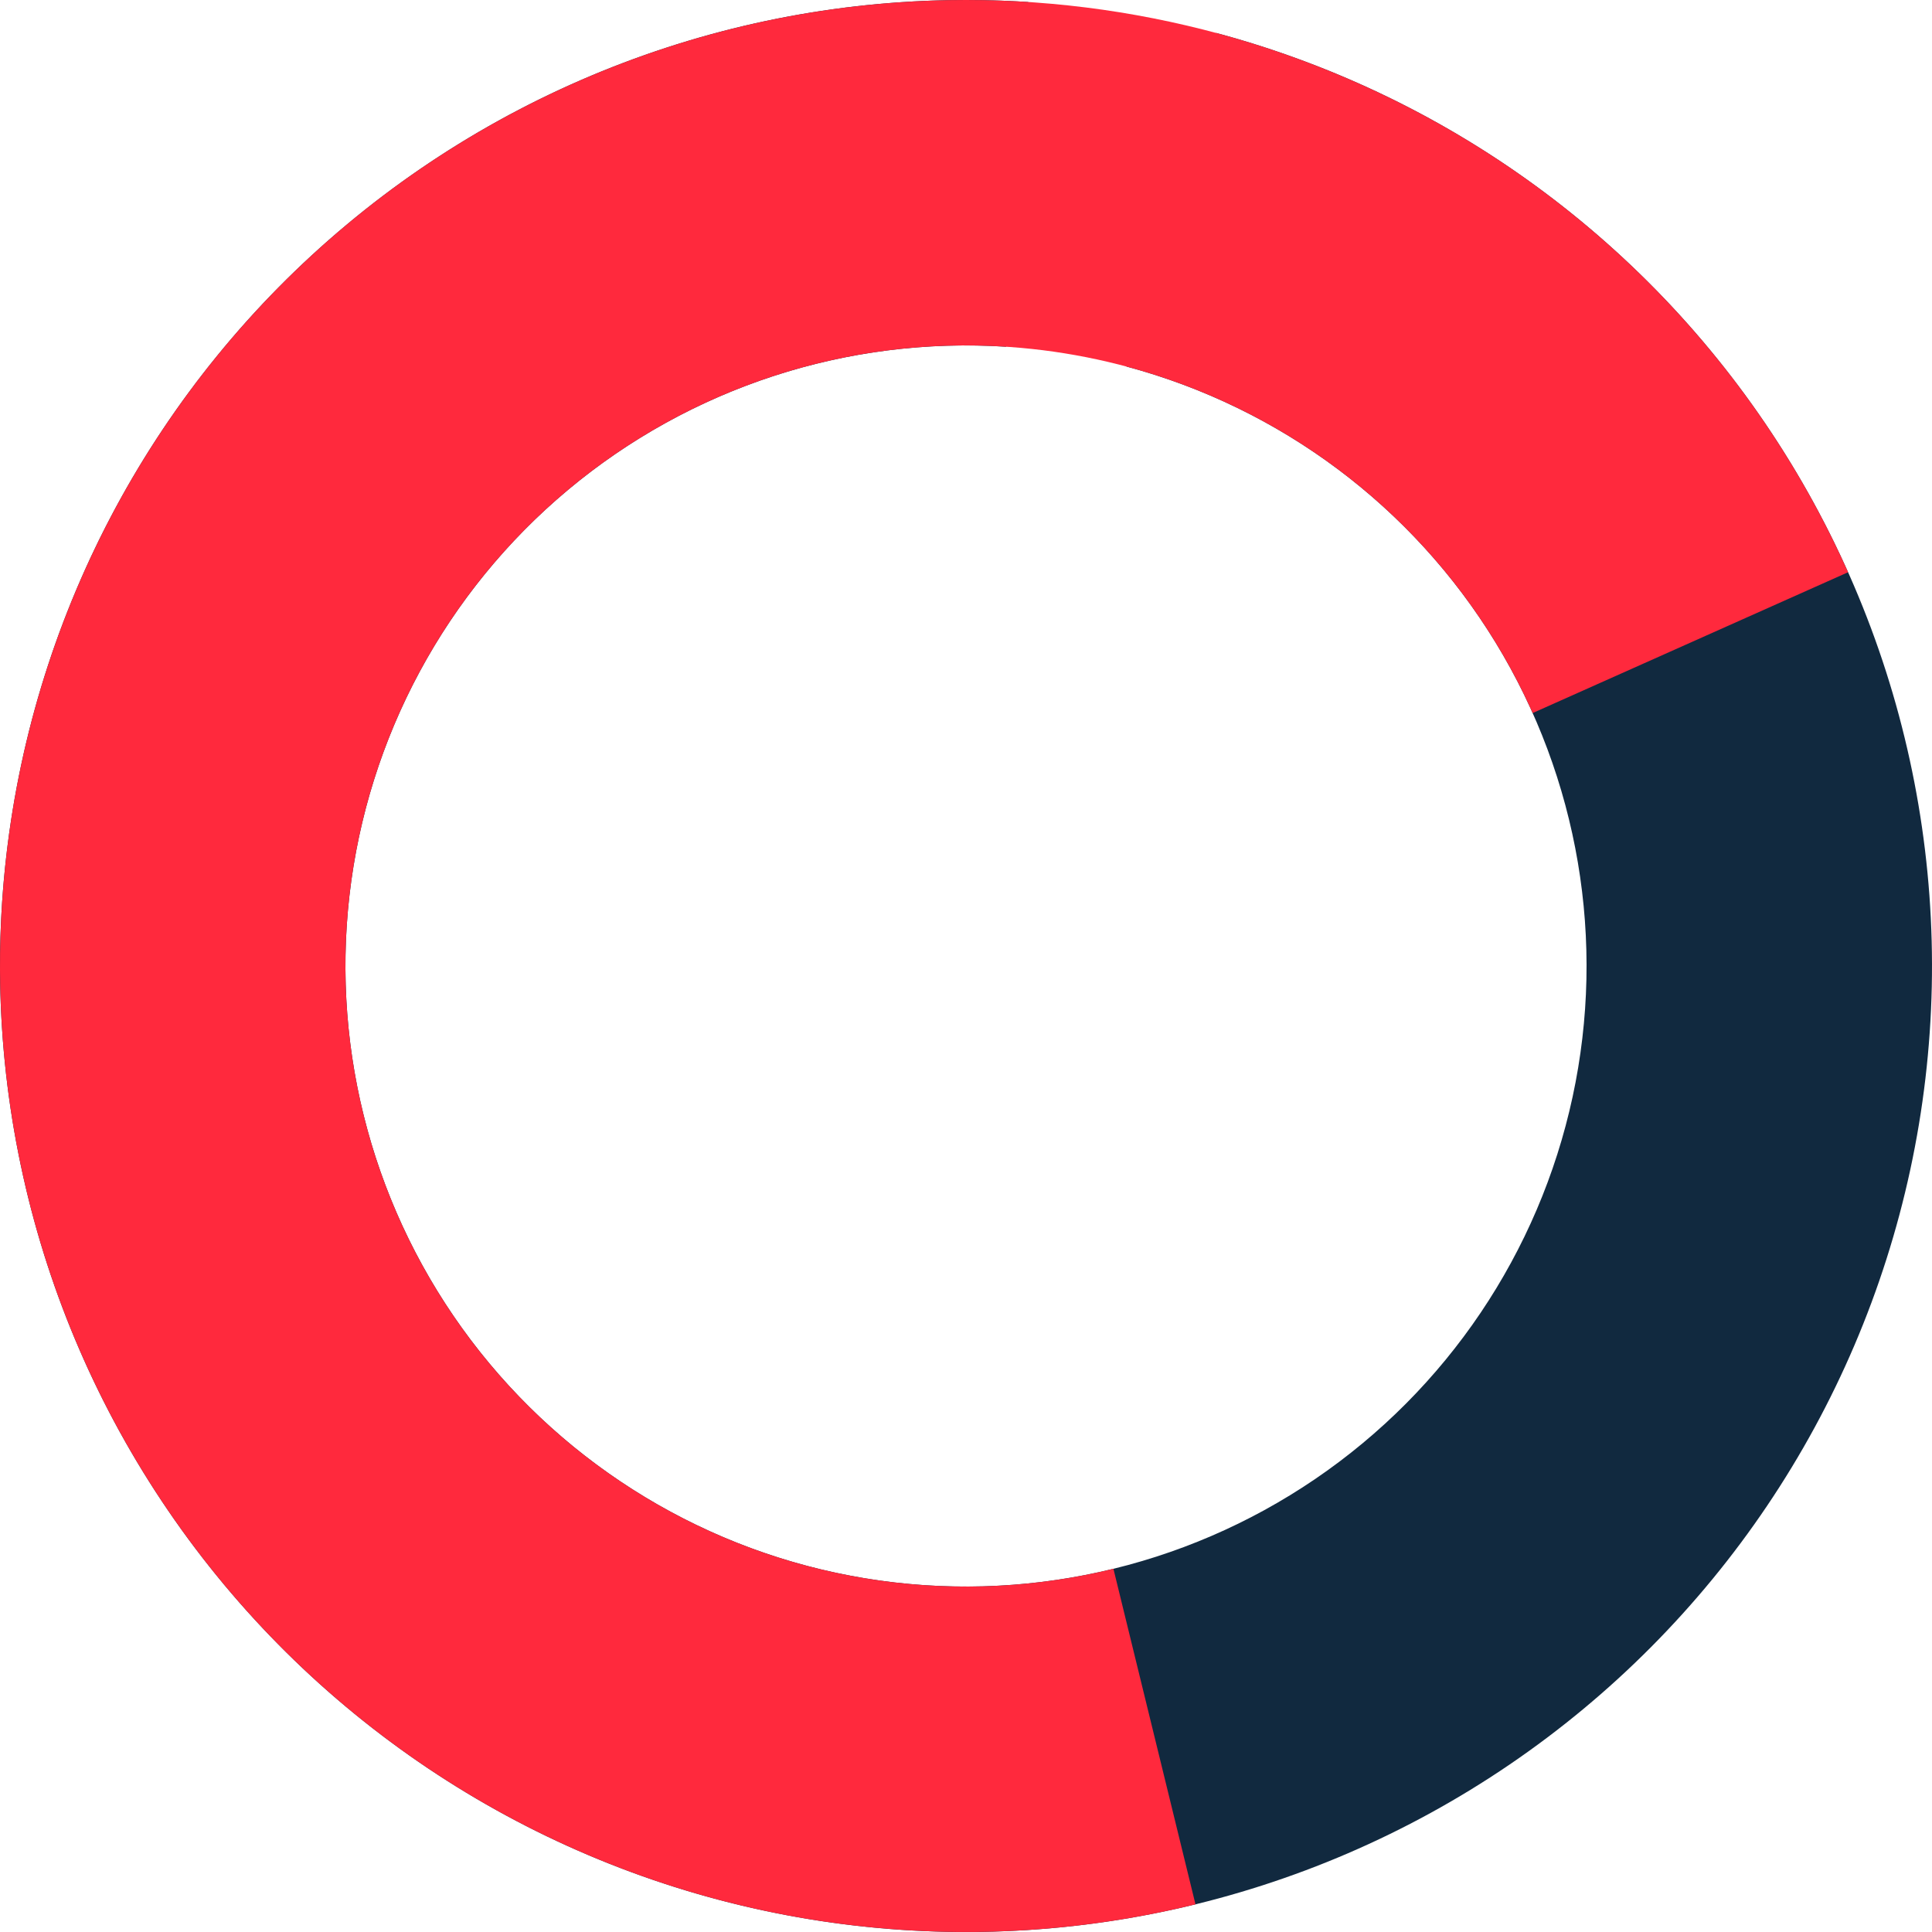
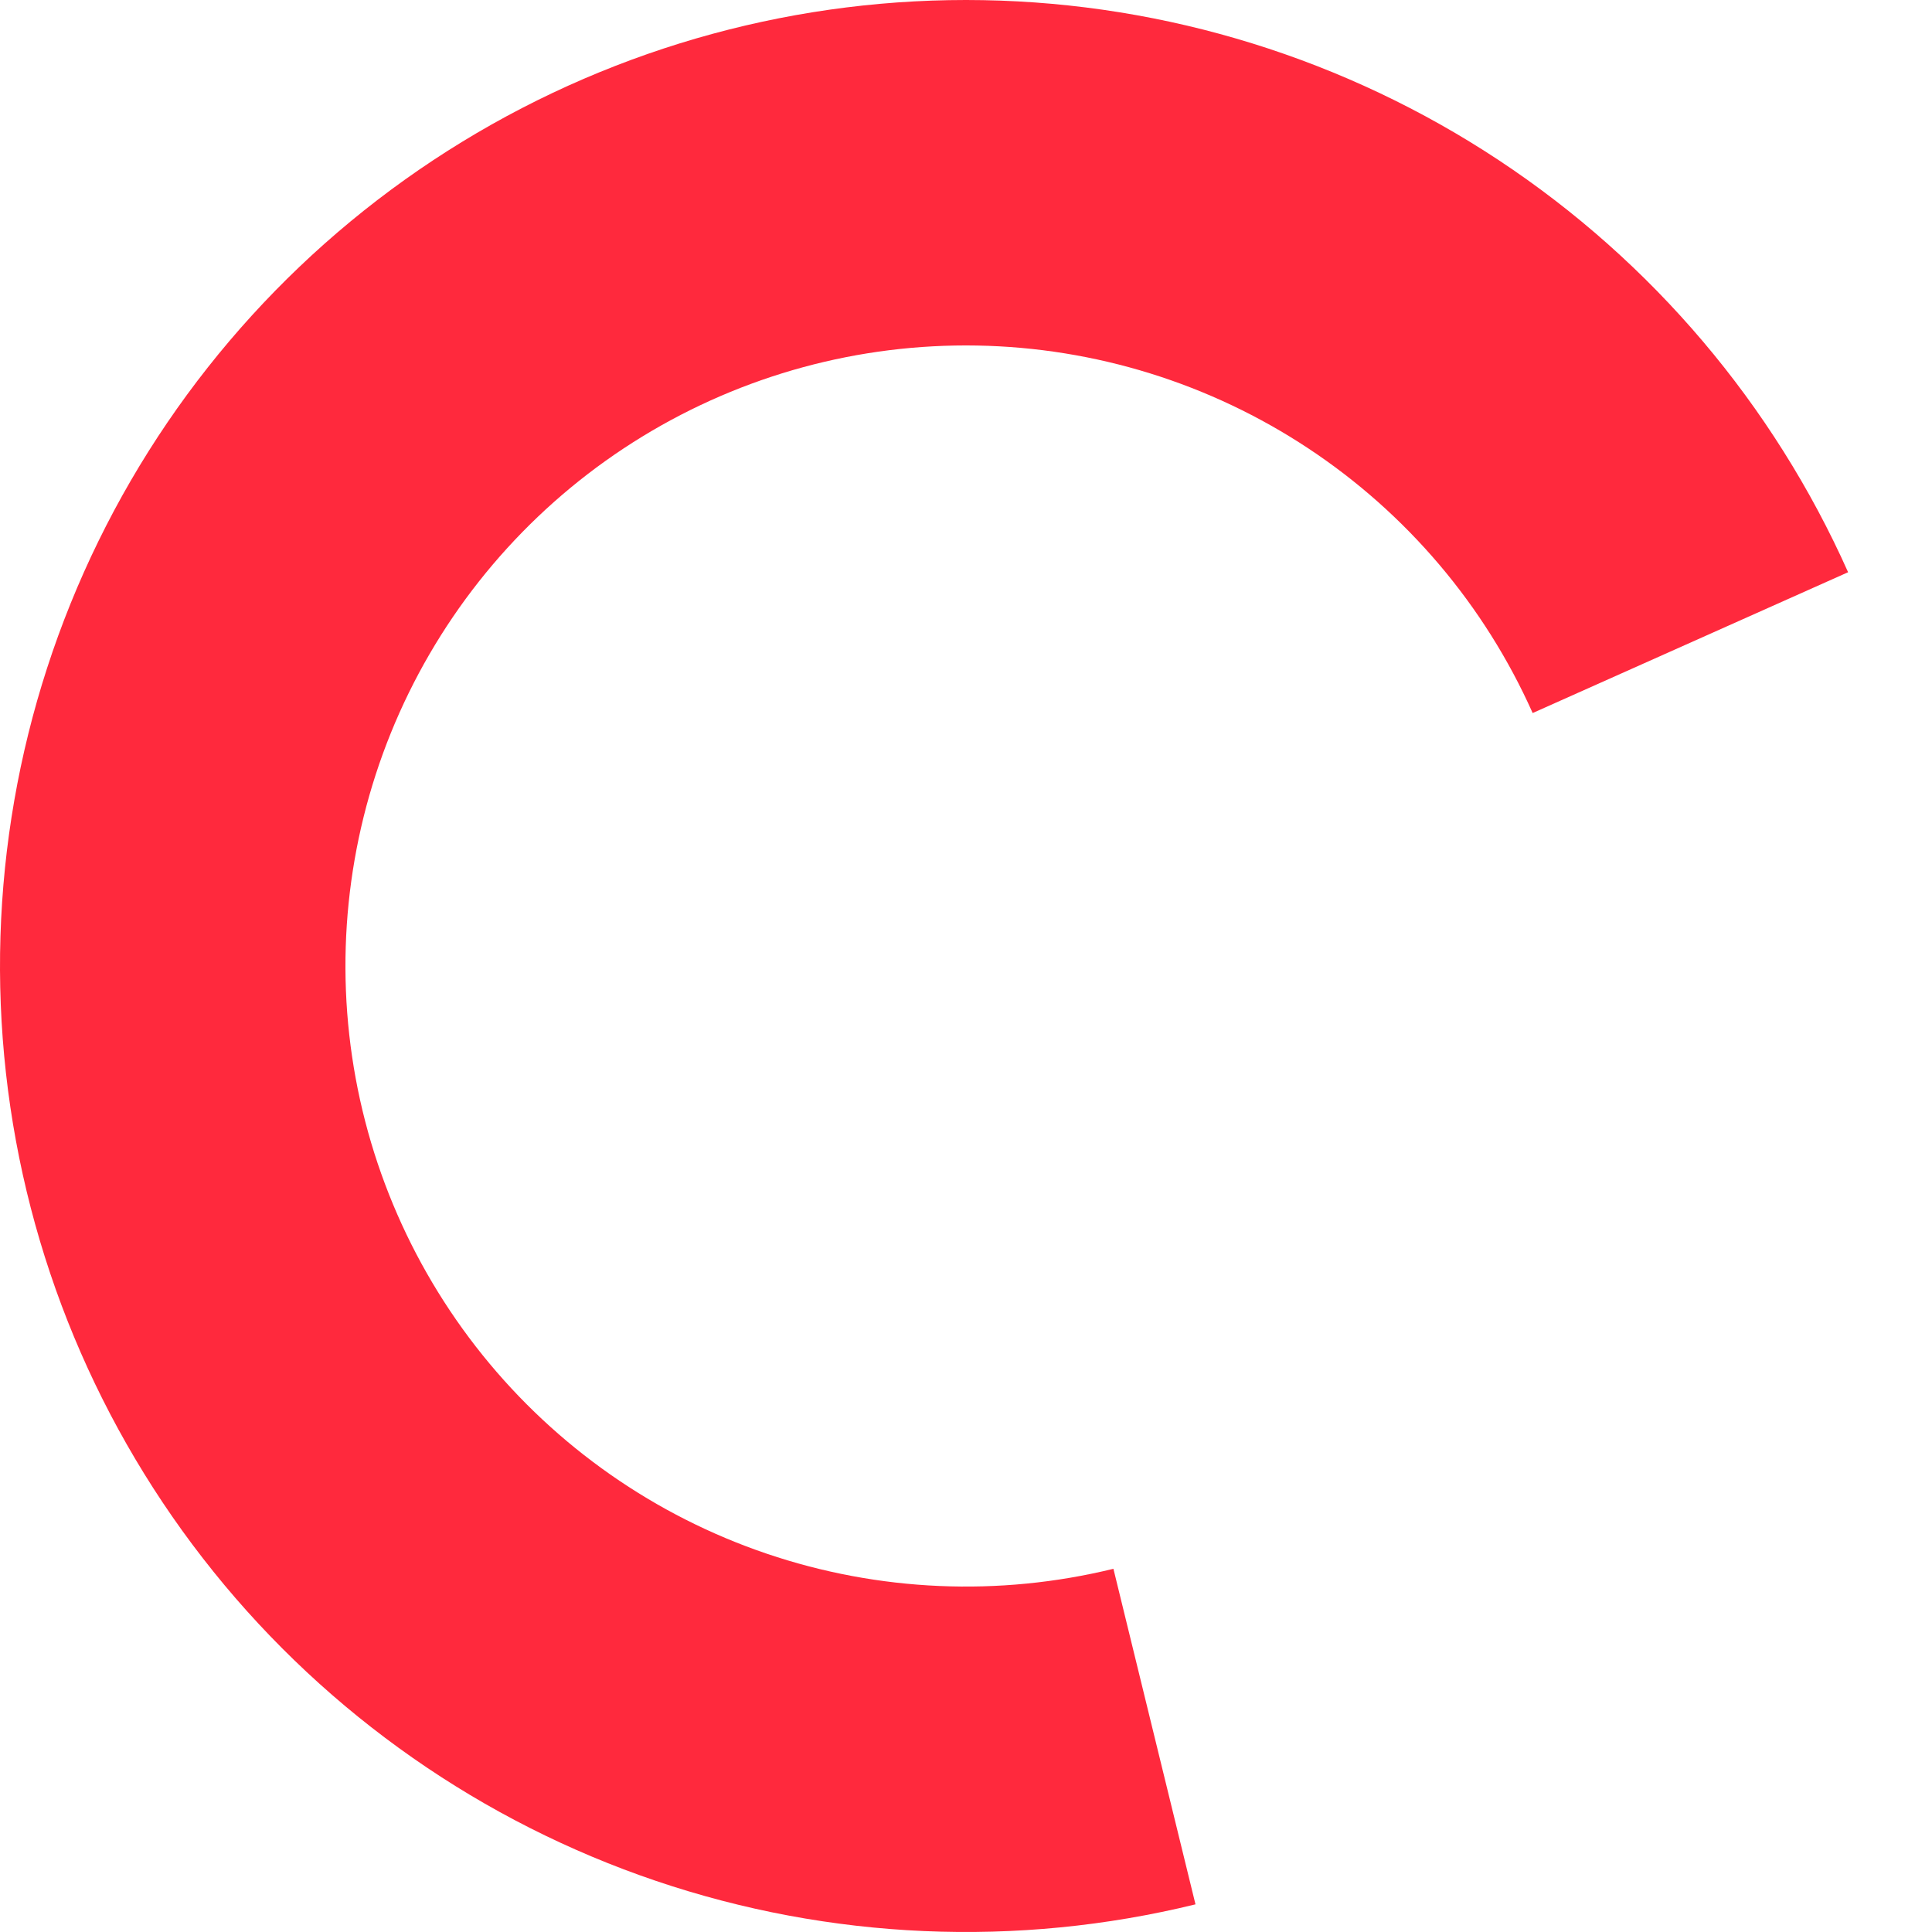
<svg xmlns="http://www.w3.org/2000/svg" width="246" height="246" viewBox="0 0 246 246" fill="none">
-   <path d="M154.835 4.191C185.331 12.363 211.518 31.948 227.973 58.894C244.428 85.839 249.892 118.08 243.233 148.942C236.574 179.804 218.302 206.924 192.201 224.687C166.099 242.45 134.166 249.496 103.014 244.365C71.861 239.235 43.874 222.322 24.846 197.127C5.819 171.932 -2.792 140.386 0.797 109.018C4.386 77.65 19.9 48.864 44.127 28.618C68.353 8.372 99.437 -1.782 130.944 0.257L128.103 44.15C107.863 42.84 87.895 49.363 72.332 62.369C56.769 75.375 46.803 93.867 44.497 114.018C42.191 134.169 47.723 154.434 59.946 170.619C72.169 186.804 90.148 197.669 110.161 200.965C130.173 204.261 150.687 199.735 167.455 188.324C184.222 176.913 195.96 159.491 200.238 139.665C204.516 119.839 201.006 99.128 190.435 81.818C179.864 64.508 163.042 51.927 143.451 46.677L154.835 4.191Z" fill="#11293F" />
  <path d="M235.317 72.861C225.784 51.507 210.362 33.313 190.858 20.412C171.353 7.511 148.575 0.437 125.194 0.02C101.813 -0.398 78.797 5.859 58.845 18.056C38.893 30.254 22.831 47.886 12.543 68.886C2.255 89.887 -1.833 113.385 0.757 136.626C3.348 159.867 12.51 181.888 27.17 200.107C41.829 218.327 61.379 231.99 83.527 239.494C105.676 246.999 129.504 248.034 152.22 242.479L141.771 199.753C127.178 203.322 111.871 202.657 97.643 197.836C83.415 193.015 70.856 184.238 61.438 172.534C52.021 160.83 46.135 146.683 44.471 131.753C42.807 116.823 45.433 101.728 52.042 88.237C58.652 74.747 68.97 63.42 81.787 55.584C94.604 47.749 109.389 43.729 124.41 43.997C139.43 44.265 154.062 48.81 166.592 57.097C179.121 65.385 189.029 77.073 195.152 90.791L235.317 72.861Z" fill="#FF293D" />
</svg>